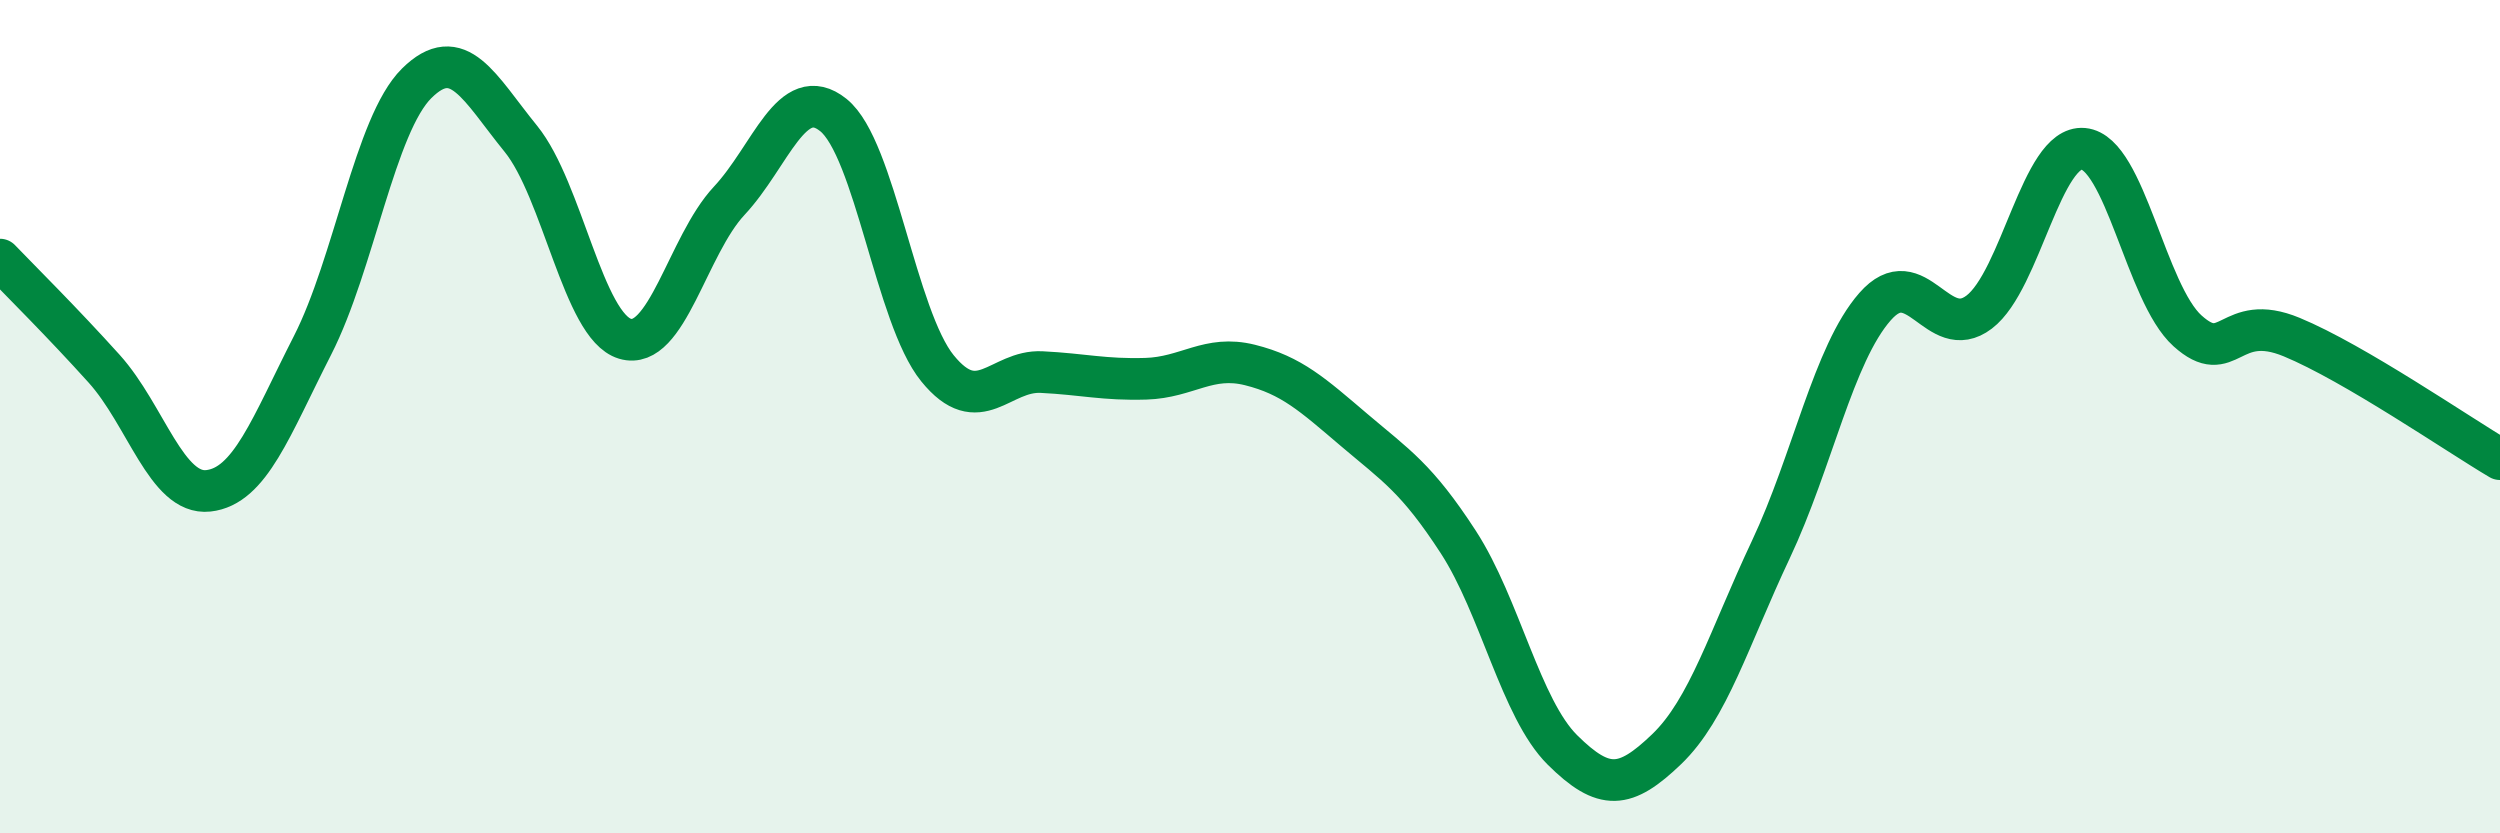
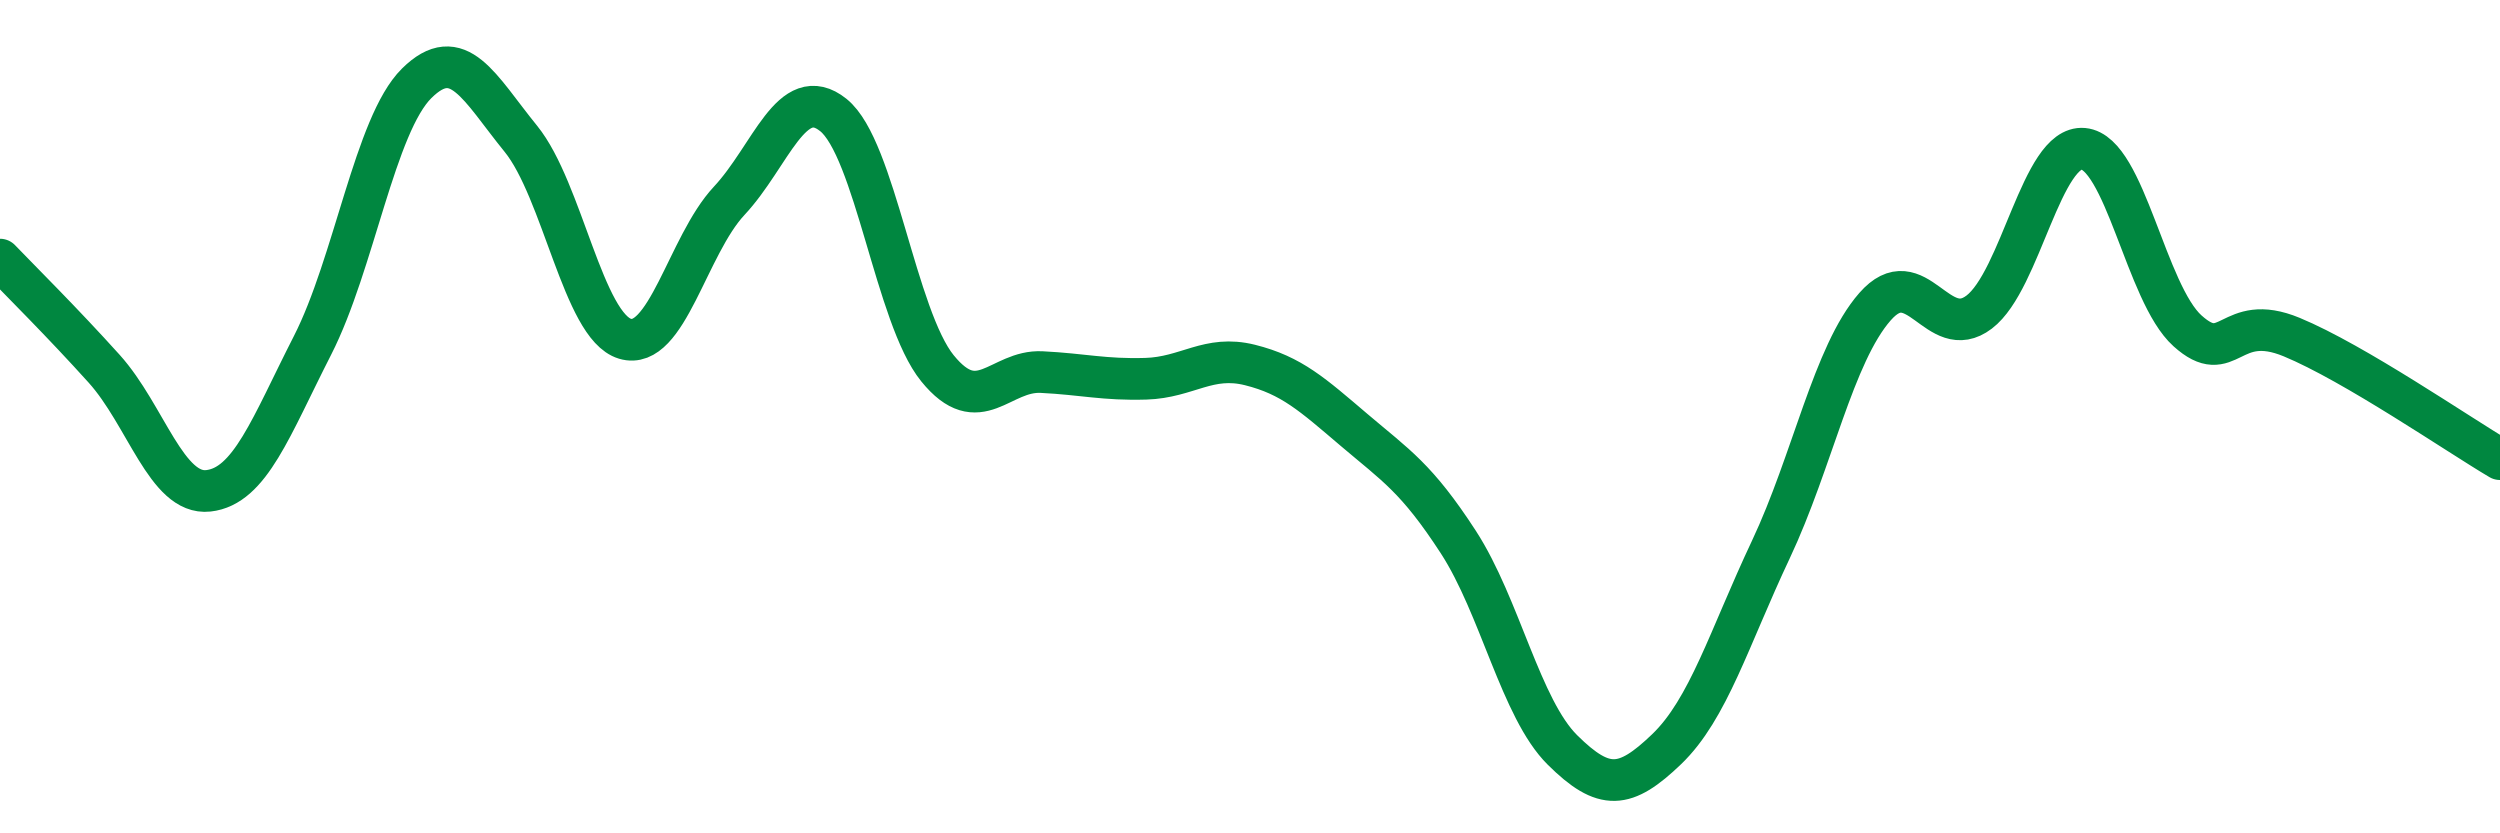
<svg xmlns="http://www.w3.org/2000/svg" width="60" height="20" viewBox="0 0 60 20">
-   <path d="M 0,6.23 C 0.5,6.75 1.5,7.74 2.5,8.85 C 3.5,9.96 4,11.89 5,11.78 C 6,11.67 6.5,10.25 7.5,8.29 C 8.5,6.33 9,2.99 10,2 C 11,1.01 11.5,2.1 12.5,3.33 C 13.5,4.56 14,7.83 15,8.13 C 16,8.43 16.5,5.89 17.5,4.82 C 18.5,3.75 19,1.96 20,2.76 C 21,3.56 21.5,7.61 22.5,8.84 C 23.5,10.07 24,8.88 25,8.93 C 26,8.98 26.5,9.12 27.5,9.09 C 28.5,9.06 29,8.51 30,8.76 C 31,9.01 31.5,9.47 32.5,10.32 C 33.5,11.17 34,11.47 35,13.01 C 36,14.55 36.5,17.01 37.5,18 C 38.5,18.99 39,18.94 40,17.98 C 41,17.02 41.5,15.31 42.5,13.19 C 43.5,11.07 44,8.5 45,7.36 C 46,6.22 46.5,8.25 47.5,7.49 C 48.5,6.73 49,3.48 50,3.57 C 51,3.66 51.5,7.04 52.5,7.94 C 53.5,8.84 53.5,7.47 55,8.09 C 56.5,8.71 59,10.43 60,11.02L60 20L0 20Z" fill="#008740" opacity="0.1" stroke-linecap="round" stroke-linejoin="round" />
  <path d="M 0,6.23 C 0.5,6.75 1.5,7.74 2.5,8.85 C 3.5,9.96 4,11.89 5,11.78 C 6,11.67 6.5,10.25 7.5,8.29 C 8.5,6.33 9,2.99 10,2 C 11,1.01 11.5,2.1 12.5,3.33 C 13.5,4.56 14,7.83 15,8.13 C 16,8.43 16.5,5.89 17.5,4.82 C 18.5,3.75 19,1.96 20,2.76 C 21,3.56 21.5,7.61 22.5,8.84 C 23.5,10.07 24,8.88 25,8.93 C 26,8.98 26.5,9.12 27.5,9.09 C 28.5,9.06 29,8.51 30,8.76 C 31,9.01 31.5,9.47 32.5,10.32 C 33.5,11.17 34,11.47 35,13.01 C 36,14.55 36.5,17.01 37.5,18 C 38.5,18.99 39,18.94 40,17.98 C 41,17.02 41.5,15.31 42.5,13.19 C 43.5,11.07 44,8.5 45,7.36 C 46,6.22 46.5,8.25 47.5,7.49 C 48.5,6.73 49,3.48 50,3.57 C 51,3.66 51.5,7.04 52.5,7.94 C 53.5,8.84 53.5,7.47 55,8.09 C 56.5,8.71 59,10.43 60,11.02" stroke="#008740" stroke-width="1" fill="none" stroke-linecap="round" stroke-linejoin="round" />
</svg>